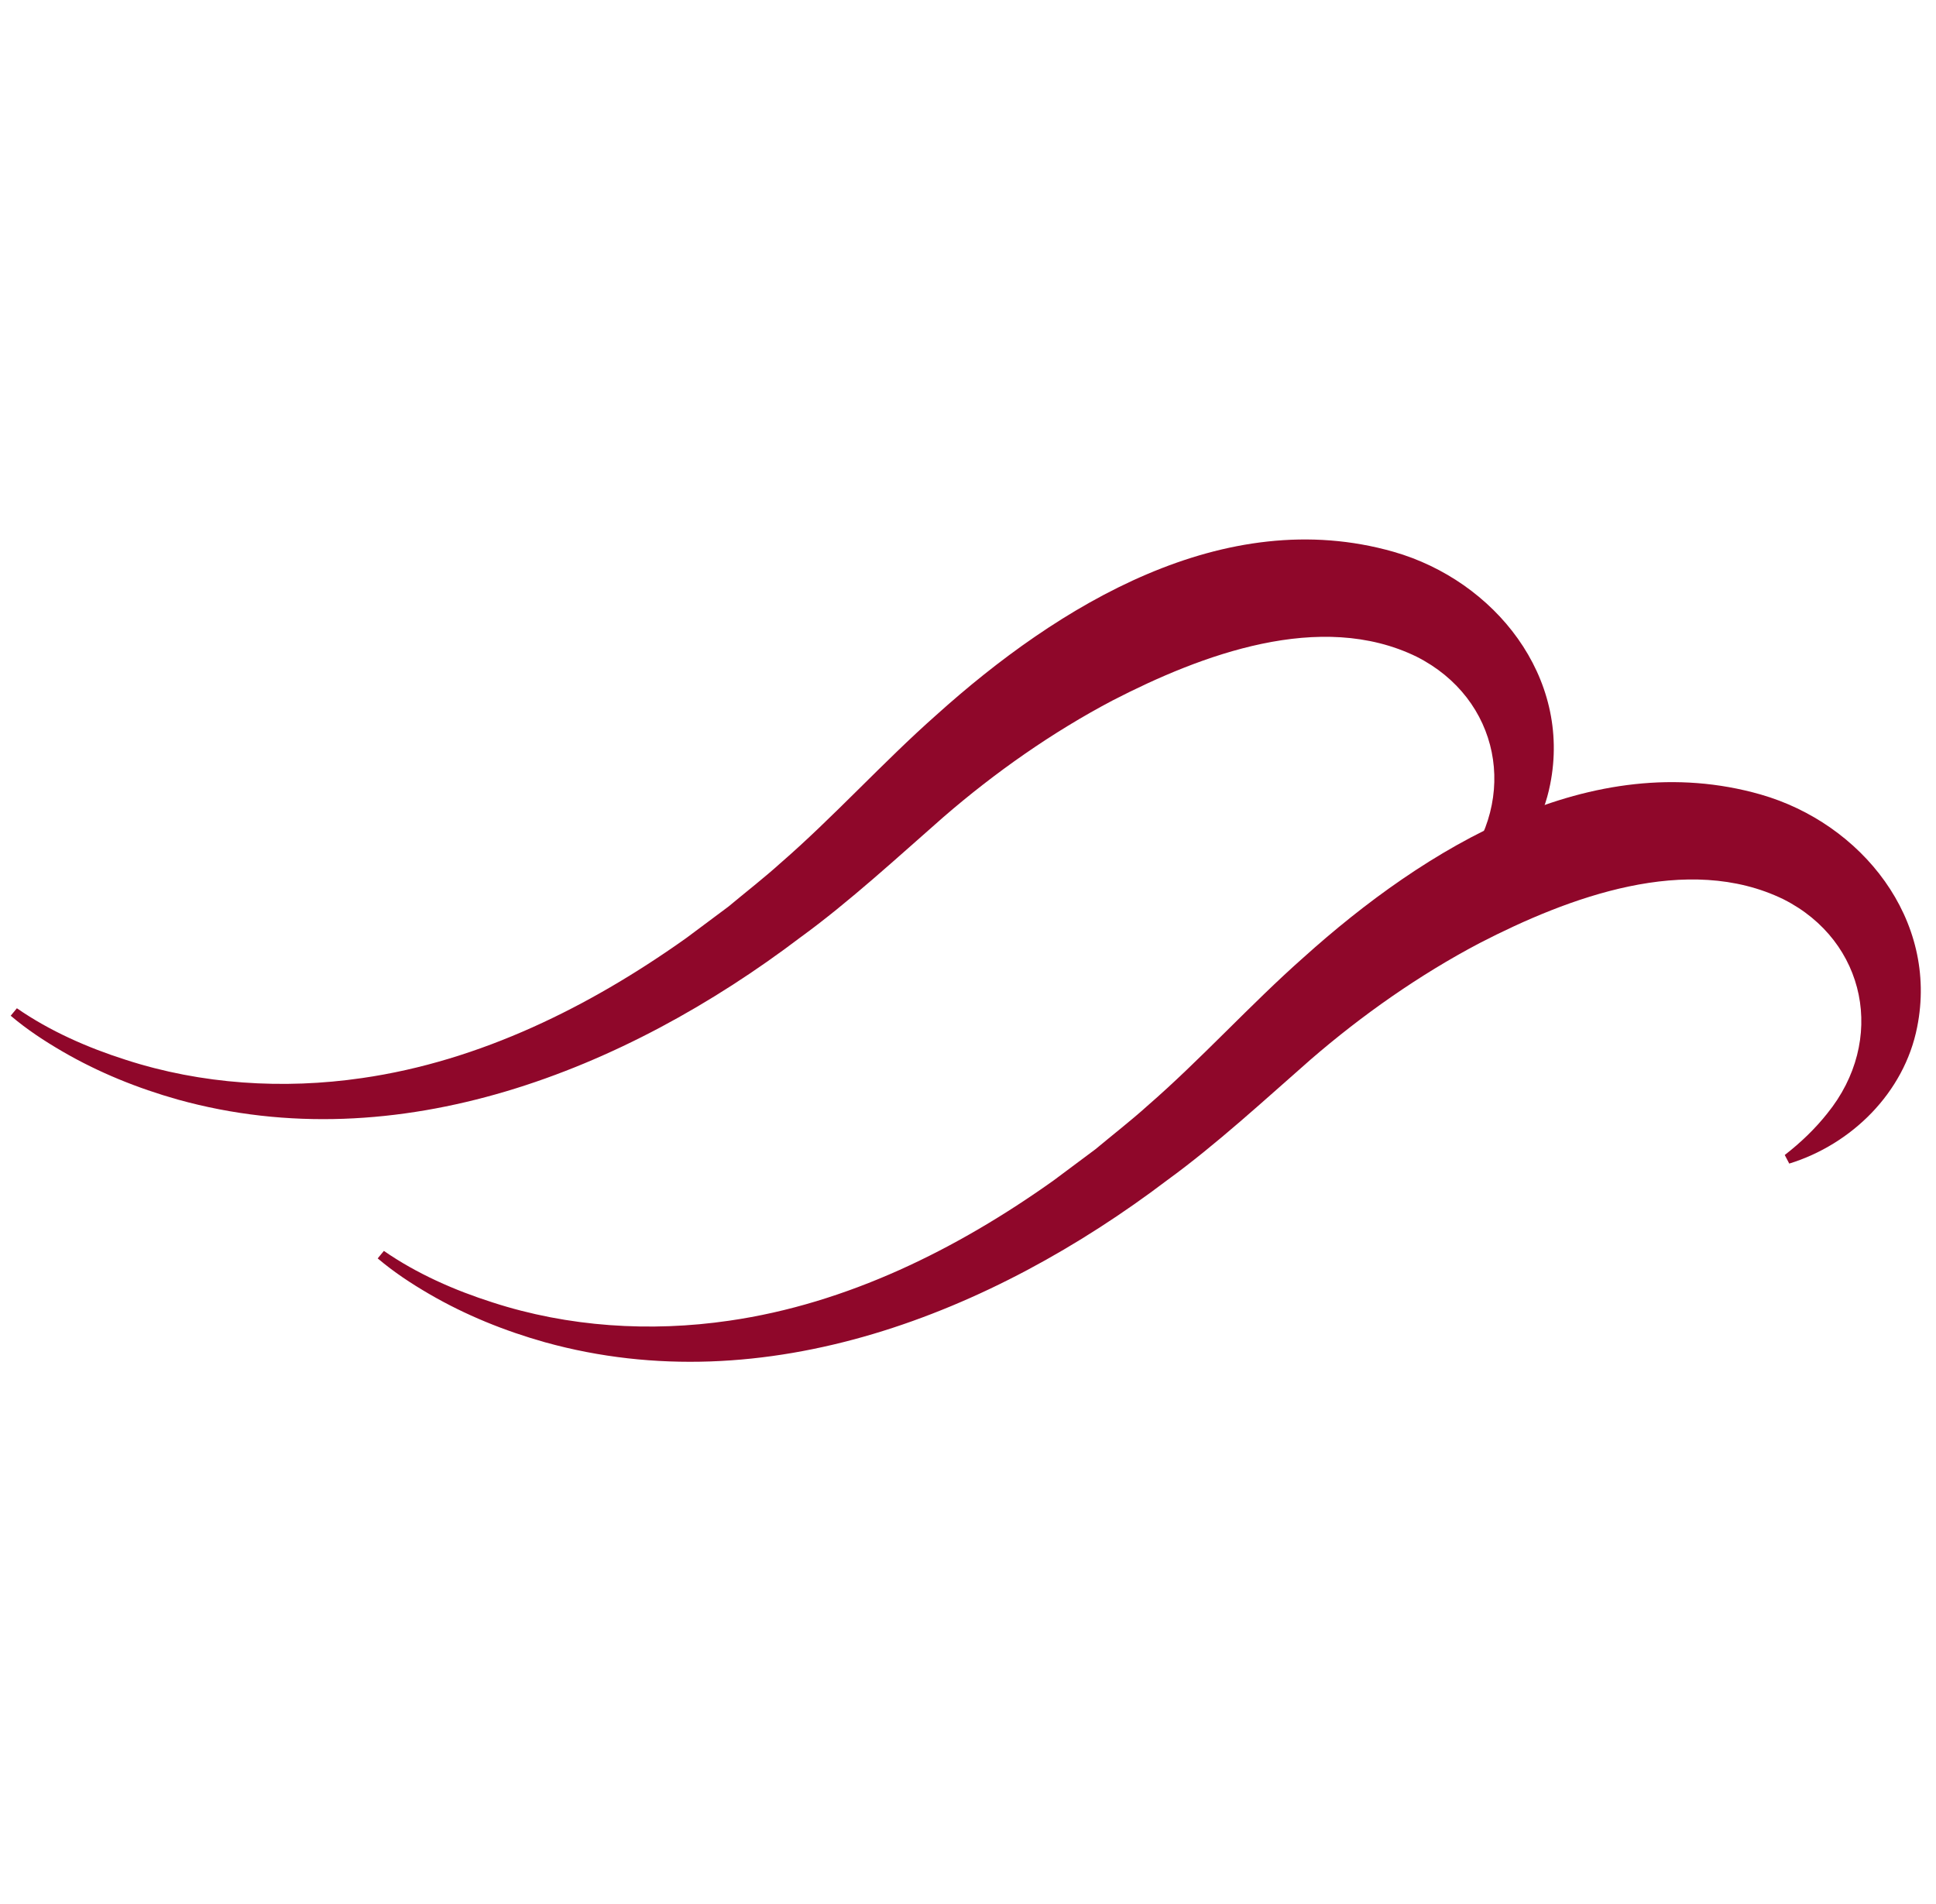
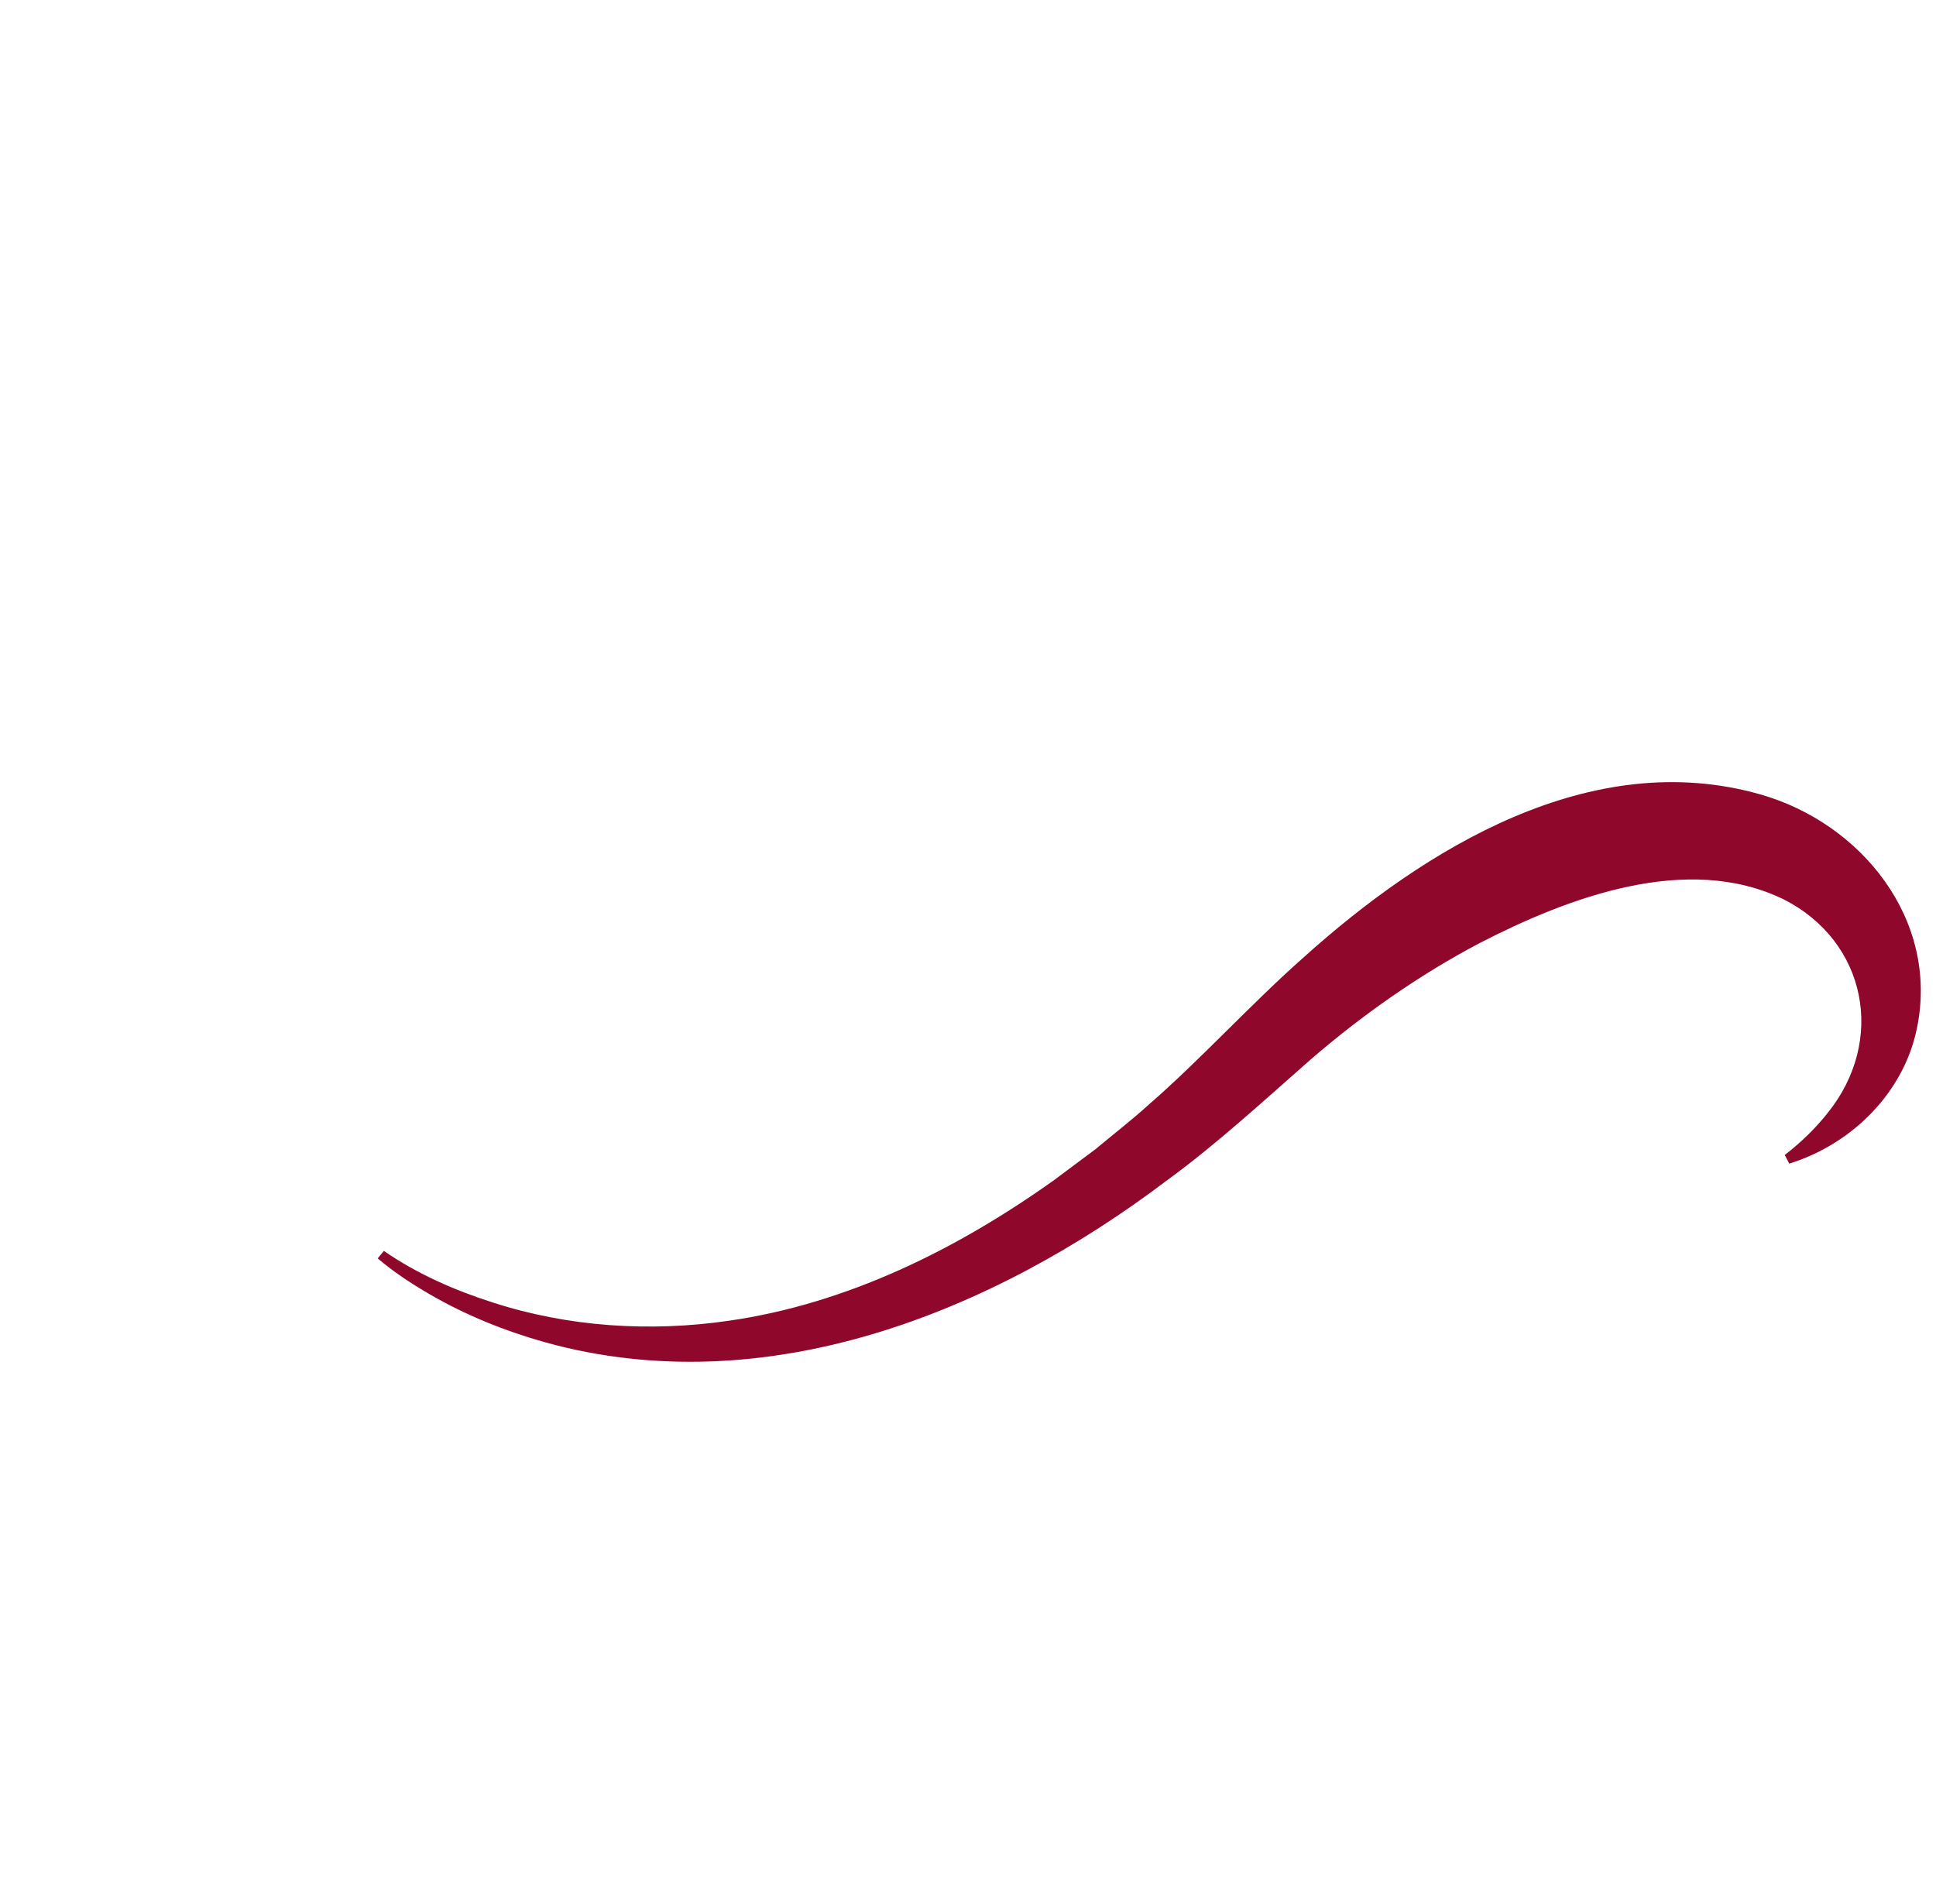
<svg xmlns="http://www.w3.org/2000/svg" width="122" height="120" viewBox="0 0 122 120" fill="none">
  <path d="M24.191 78.838C26.26 80.272 28.643 81.321 31.041 82.085C35.821 83.638 40.986 83.962 45.942 83.238C53.392 82.166 60.304 78.733 66.389 74.401C67.105 73.865 68.33 72.954 69.029 72.432C70.027 71.597 71.329 70.58 72.285 69.713C75.628 66.817 78.822 63.279 82.132 60.355C89.789 53.46 100.262 47.021 110.949 50.072C117.312 51.893 122.175 57.957 120.812 64.737C119.997 68.874 116.673 72.127 112.752 73.335L112.469 72.793C113.487 72.004 114.394 71.127 115.145 70.179C118.877 65.584 117.62 59.315 112.392 56.679C106.339 53.729 98.844 56.549 93.239 59.439C89.461 61.428 85.841 63.967 82.586 66.782C79.753 69.268 76.612 72.161 73.563 74.373C62.507 82.759 48.23 88.452 34.34 84.595C31.797 83.879 29.333 82.884 27.052 81.556C25.912 80.893 24.823 80.177 23.801 79.31L24.191 78.838Z" fill="#8F072A" />
-   <path d="M1.064 63.545C3.133 64.979 5.516 66.028 7.915 66.792C12.695 68.345 17.859 68.668 22.815 67.945C30.265 66.873 37.178 63.44 43.262 59.108C43.978 58.572 45.203 57.661 45.902 57.139C46.9 56.304 48.202 55.286 49.158 54.419C52.501 51.523 55.695 47.985 59.005 45.062C66.662 38.166 77.136 31.728 87.822 34.778C94.185 36.6 99.048 42.663 97.685 49.443C96.87 53.581 93.546 56.834 89.626 58.042L89.343 57.499C90.361 56.71 91.268 55.833 92.018 54.886C95.75 50.291 94.494 44.022 89.265 41.386C83.212 38.435 75.717 41.255 70.112 44.146C66.335 46.134 62.714 48.673 59.459 51.489C56.626 53.974 53.485 56.868 50.436 59.08C39.381 67.466 25.103 73.159 11.214 69.302C8.671 68.586 6.207 67.591 3.925 66.262C2.786 65.599 1.696 64.883 0.674 64.016L1.064 63.545Z" fill="#8F072A" />
</svg>